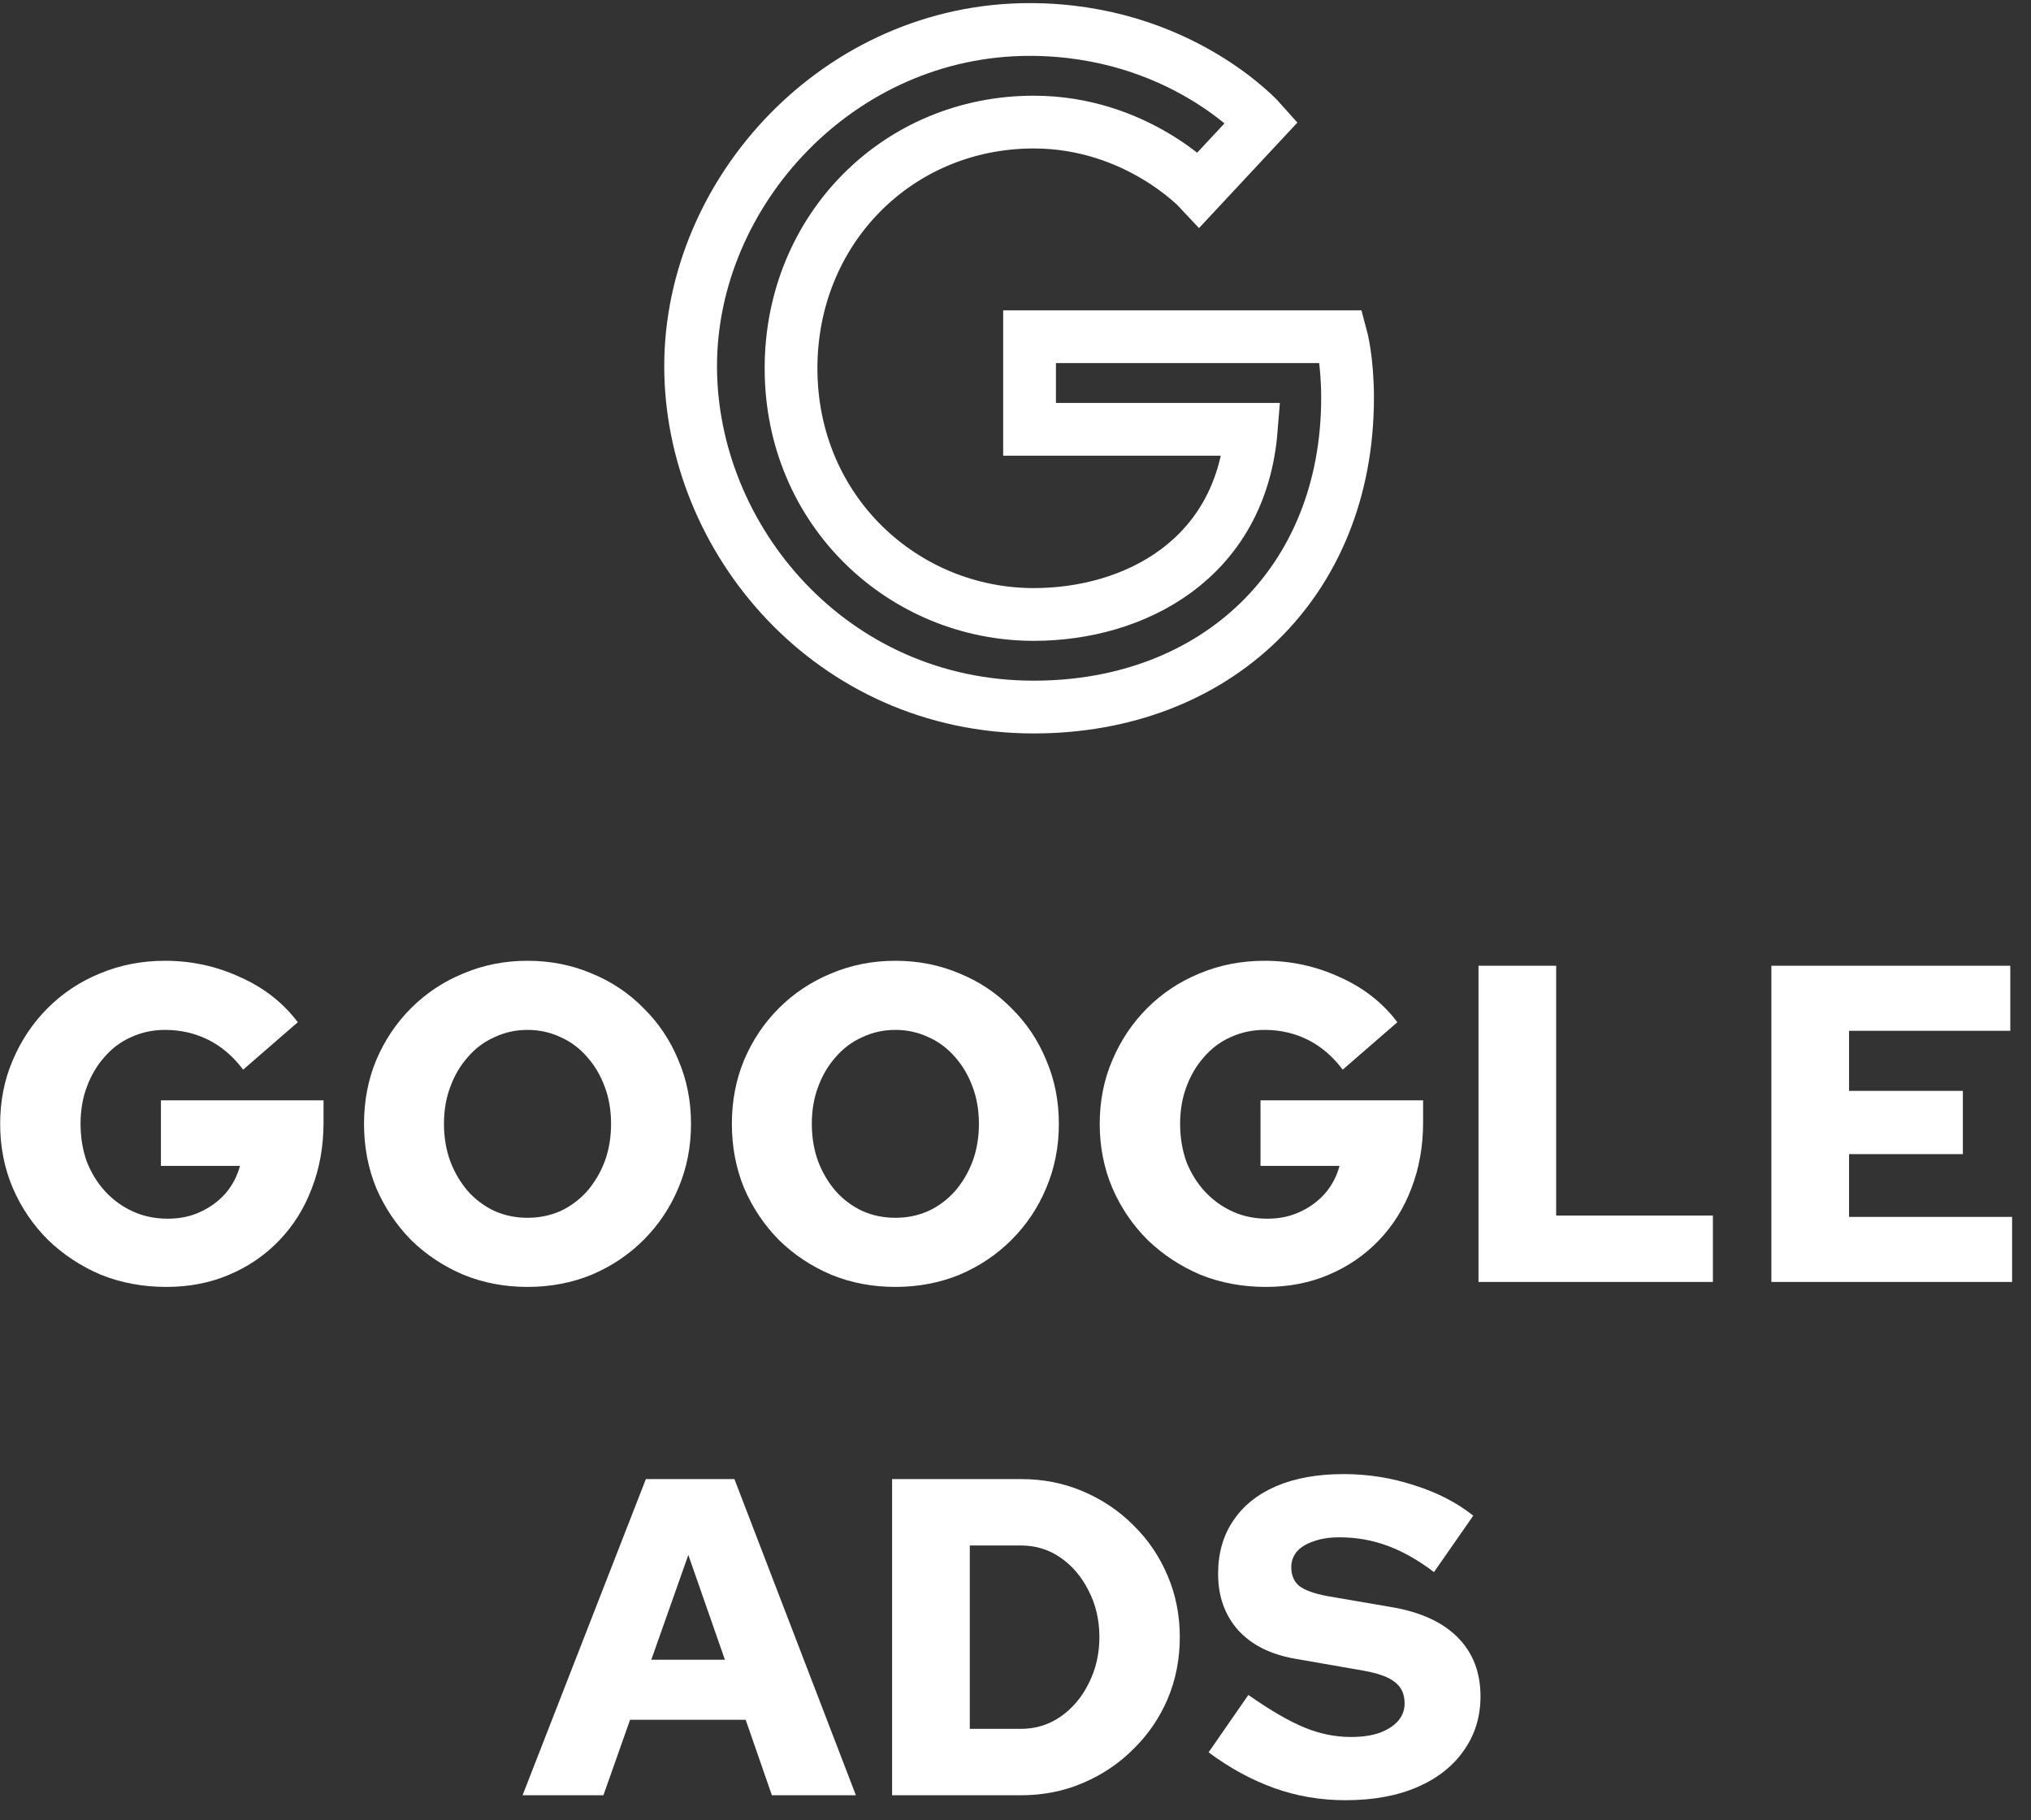
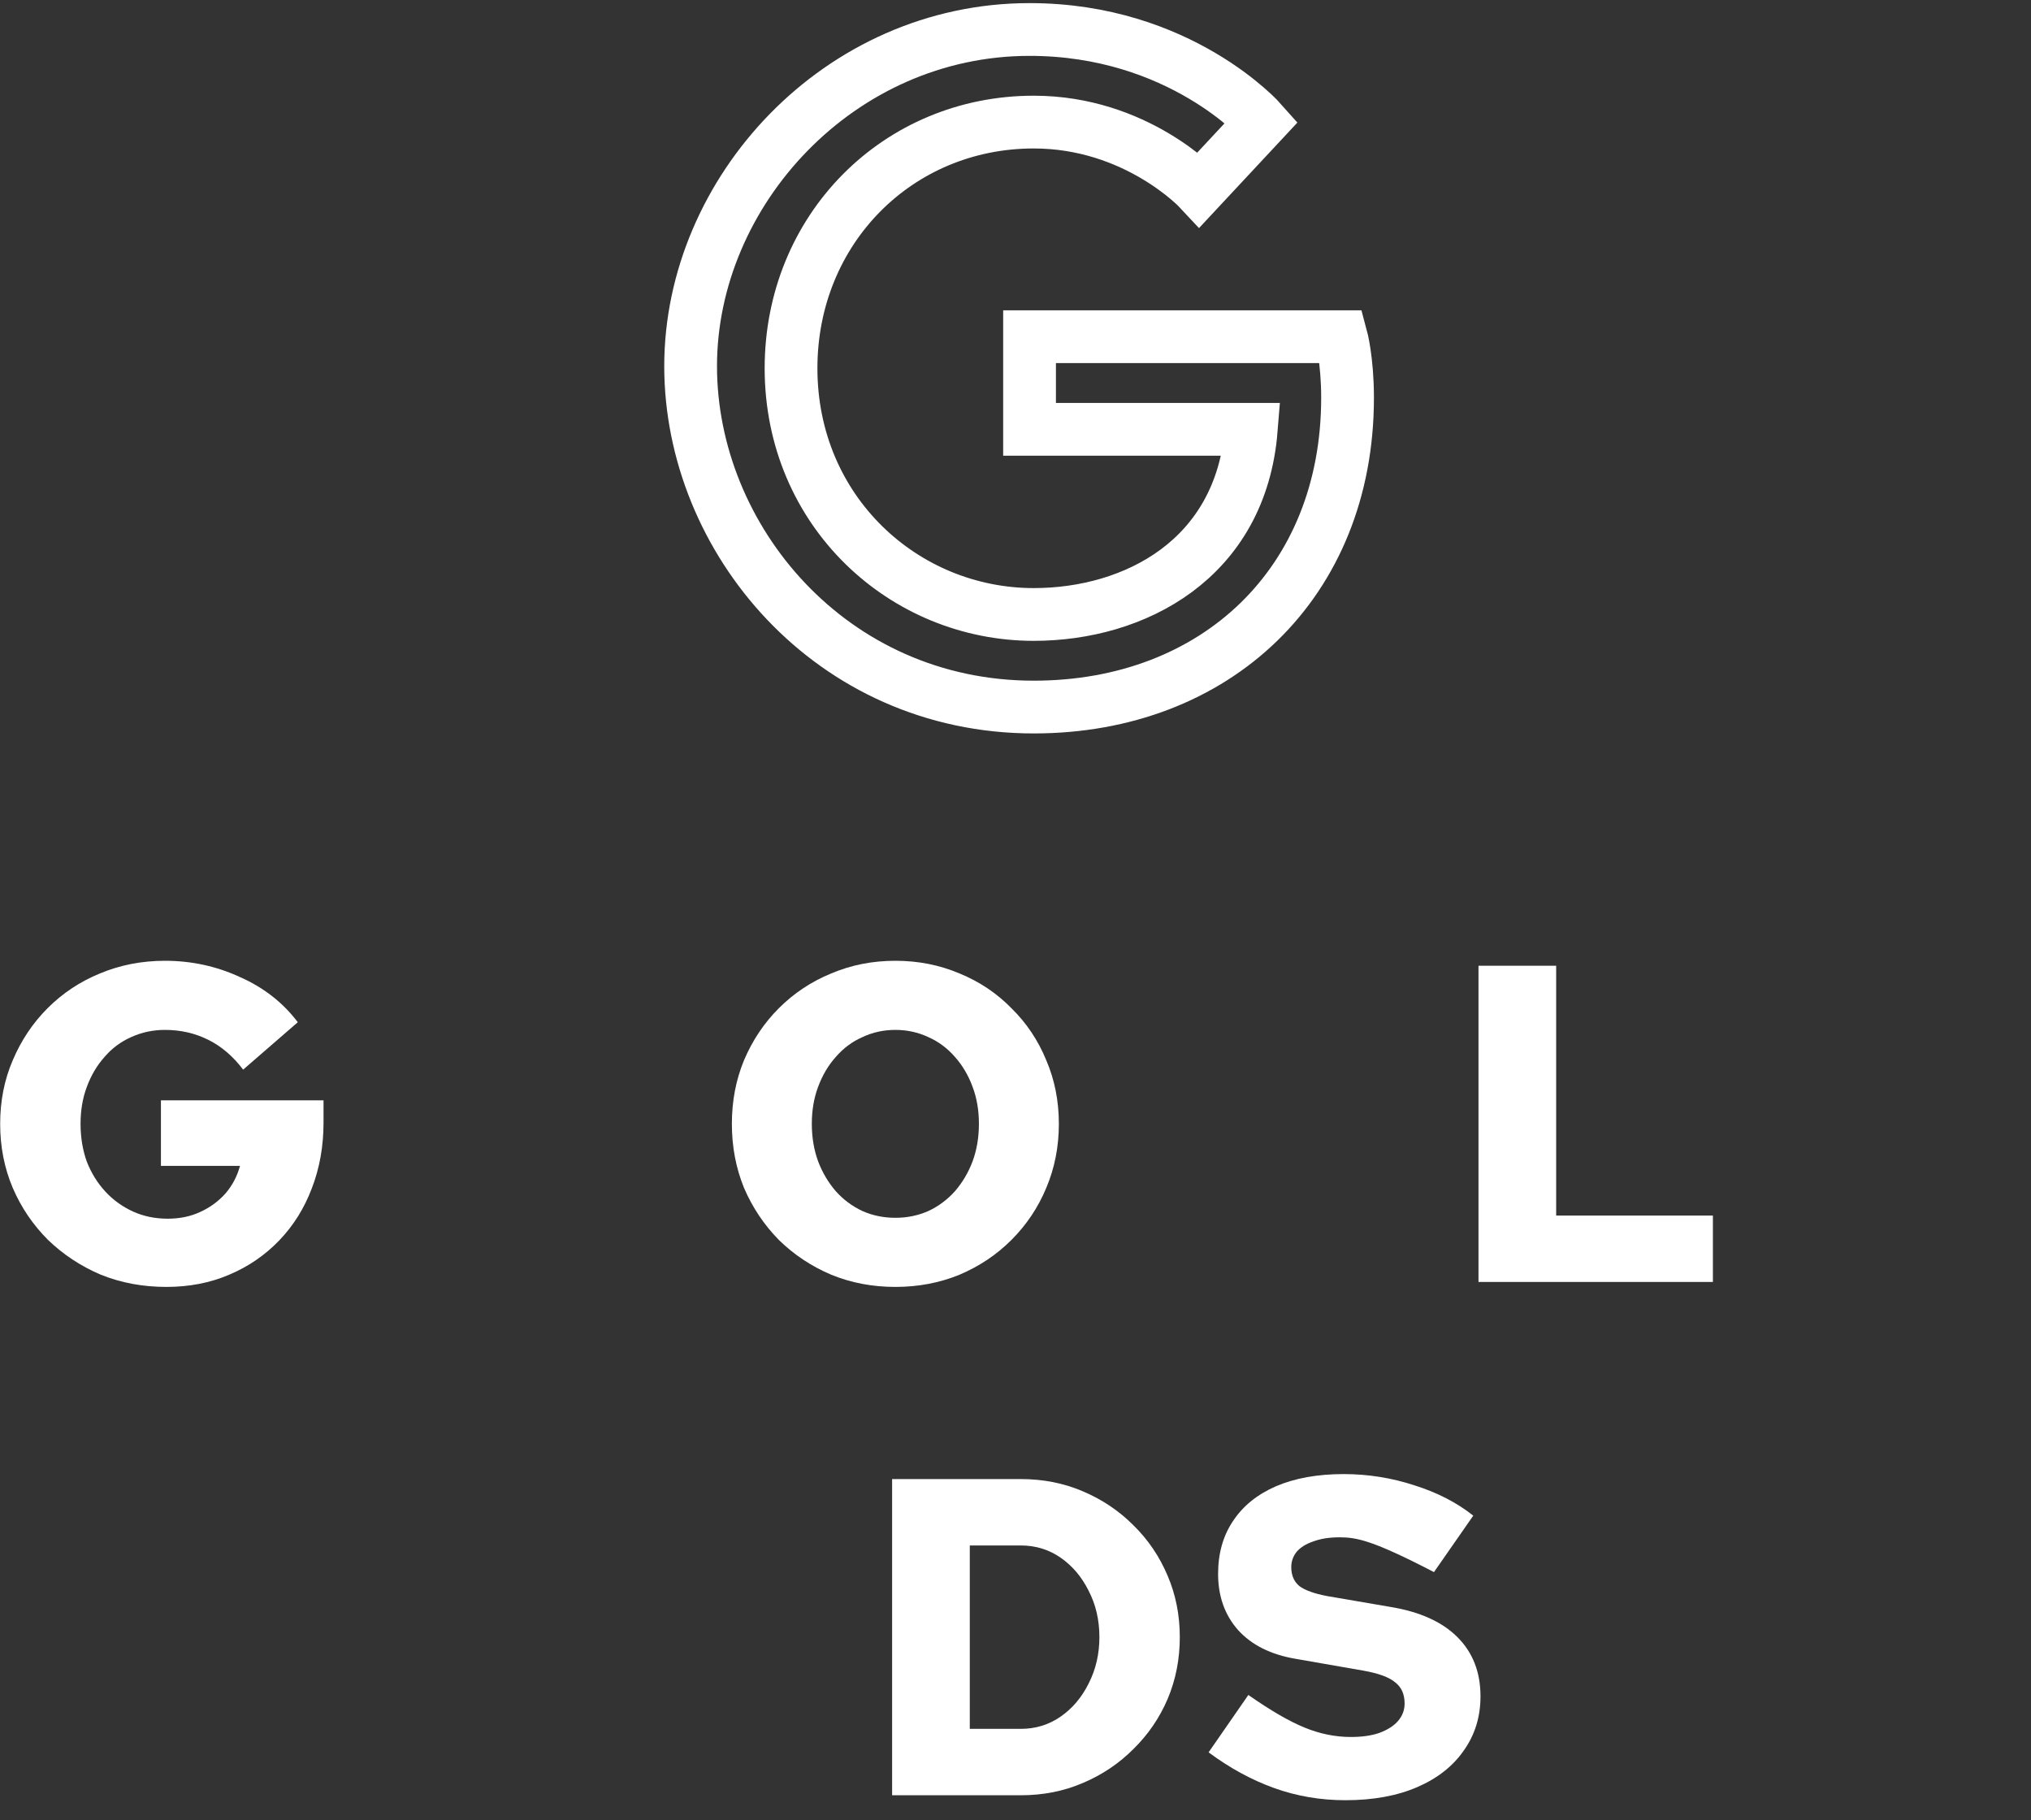
<svg xmlns="http://www.w3.org/2000/svg" width="77" height="69" viewBox="0 0 77 69" fill="none">
  <rect x="0" y="0" width="77" height="69" fill="#333333" stroke="none" />
-   <path d="M51.009 68.242C50.062 68.242 49.16 68.088 48.304 67.78C47.448 67.472 46.62 67.021 45.821 66.427L47.328 64.252C48.161 64.835 48.869 65.246 49.451 65.485C50.033 65.725 50.621 65.845 51.215 65.845C51.637 65.845 51.997 65.793 52.294 65.691C52.602 65.576 52.836 65.428 52.996 65.246C53.167 65.051 53.252 64.829 53.252 64.578C53.252 64.224 53.133 63.956 52.893 63.773C52.664 63.579 52.259 63.43 51.677 63.328L49.126 62.883C48.178 62.723 47.448 62.357 46.934 61.787C46.432 61.216 46.181 60.508 46.181 59.663C46.181 58.887 46.369 58.219 46.746 57.66C47.122 57.089 47.665 56.65 48.372 56.342C49.092 56.033 49.948 55.879 50.941 55.879C51.865 55.879 52.762 56.022 53.629 56.307C54.497 56.581 55.239 56.964 55.855 57.455L54.365 59.595C53.783 59.15 53.201 58.819 52.619 58.602C52.037 58.385 51.426 58.276 50.787 58.276C50.399 58.276 50.068 58.328 49.794 58.431C49.52 58.522 49.308 58.653 49.16 58.824C49.023 58.996 48.955 59.19 48.955 59.407C48.955 59.715 49.057 59.954 49.263 60.126C49.48 60.285 49.828 60.411 50.307 60.502L52.705 60.913C53.823 61.096 54.674 61.478 55.256 62.061C55.838 62.643 56.129 63.391 56.129 64.304C56.129 65.08 55.918 65.765 55.495 66.359C55.085 66.952 54.497 67.414 53.732 67.745C52.967 68.076 52.059 68.242 51.009 68.242Z" fill="white" />
+   <path d="M51.009 68.242C50.062 68.242 49.16 68.088 48.304 67.78C47.448 67.472 46.62 67.021 45.821 66.427L47.328 64.252C48.161 64.835 48.869 65.246 49.451 65.485C50.033 65.725 50.621 65.845 51.215 65.845C51.637 65.845 51.997 65.793 52.294 65.691C52.602 65.576 52.836 65.428 52.996 65.246C53.167 65.051 53.252 64.829 53.252 64.578C53.252 64.224 53.133 63.956 52.893 63.773C52.664 63.579 52.259 63.43 51.677 63.328L49.126 62.883C48.178 62.723 47.448 62.357 46.934 61.787C46.432 61.216 46.181 60.508 46.181 59.663C46.181 58.887 46.369 58.219 46.746 57.66C47.122 57.089 47.665 56.65 48.372 56.342C49.092 56.033 49.948 55.879 50.941 55.879C51.865 55.879 52.762 56.022 53.629 56.307C54.497 56.581 55.239 56.964 55.855 57.455L54.365 59.595C52.037 58.385 51.426 58.276 50.787 58.276C50.399 58.276 50.068 58.328 49.794 58.431C49.52 58.522 49.308 58.653 49.16 58.824C49.023 58.996 48.955 59.19 48.955 59.407C48.955 59.715 49.057 59.954 49.263 60.126C49.48 60.285 49.828 60.411 50.307 60.502L52.705 60.913C53.823 61.096 54.674 61.478 55.256 62.061C55.838 62.643 56.129 63.391 56.129 64.304C56.129 65.08 55.918 65.765 55.495 66.359C55.085 66.952 54.497 67.414 53.732 67.745C52.967 68.076 52.059 68.242 51.009 68.242Z" fill="white" />
  <path d="M36.767 65.537H38.702C39.261 65.537 39.764 65.382 40.209 65.074C40.654 64.766 41.008 64.349 41.27 63.824C41.544 63.288 41.681 62.7 41.681 62.061C41.681 61.41 41.544 60.822 41.27 60.297C41.008 59.772 40.654 59.355 40.209 59.047C39.764 58.739 39.261 58.585 38.702 58.585H36.767V65.537ZM33.822 68.054V56.068H38.702C39.547 56.068 40.329 56.222 41.048 56.53C41.778 56.838 42.418 57.266 42.965 57.814C43.525 58.362 43.959 59.001 44.267 59.732C44.575 60.451 44.729 61.227 44.729 62.061C44.729 62.894 44.575 63.676 44.267 64.406C43.959 65.126 43.525 65.759 42.965 66.307C42.418 66.855 41.778 67.283 41.048 67.591C40.329 67.9 39.547 68.054 38.702 68.054H33.822Z" fill="white" />
-   <path d="M19.812 68.054L24.487 56.068H27.843L32.449 68.054H29.264L28.271 65.194H23.887L22.877 68.054H19.812ZM24.692 62.917H27.483L26.096 58.944L24.692 62.917Z" fill="white" />
-   <path d="M67.157 48.596V36.609H76.215V39.075H70.102V41.353H74.417V43.75H70.102V46.13H76.283V48.596H67.157Z" fill="white" />
  <path d="M56.053 48.596V36.609H58.998V46.079H64.94V48.596H56.053Z" fill="white" />
-   <path d="M47.994 48.784C47.104 48.784 46.276 48.63 45.511 48.322C44.758 48.002 44.09 47.563 43.508 47.003C42.937 46.432 42.492 45.776 42.172 45.034C41.853 44.281 41.693 43.47 41.693 42.603C41.693 41.735 41.853 40.93 42.172 40.188C42.492 39.435 42.931 38.779 43.491 38.219C44.062 37.648 44.724 37.209 45.477 36.901C46.242 36.581 47.064 36.421 47.943 36.421C48.947 36.421 49.895 36.627 50.785 37.038C51.687 37.437 52.418 38.008 52.977 38.75L50.905 40.548C50.528 40.046 50.089 39.669 49.587 39.418C49.084 39.167 48.536 39.041 47.943 39.041C47.486 39.041 47.058 39.132 46.658 39.315C46.27 39.486 45.934 39.737 45.648 40.068C45.363 40.388 45.14 40.765 44.98 41.199C44.821 41.621 44.741 42.089 44.741 42.603C44.741 43.116 44.821 43.596 44.98 44.041C45.152 44.475 45.386 44.851 45.682 45.171C45.979 45.491 46.328 45.742 46.727 45.925C47.127 46.107 47.566 46.198 48.045 46.198C48.502 46.198 48.913 46.113 49.278 45.942C49.655 45.77 49.975 45.536 50.237 45.239C50.5 44.931 50.682 44.583 50.785 44.195H47.789V41.712H53.953V42.551C53.953 43.453 53.804 44.286 53.508 45.051C53.222 45.805 52.811 46.461 52.275 47.02C51.738 47.58 51.105 48.014 50.374 48.322C49.655 48.63 48.862 48.784 47.994 48.784Z" fill="white" />
  <path d="M33.946 48.784C33.078 48.784 32.267 48.63 31.514 48.322C30.761 48.002 30.099 47.563 29.528 47.003C28.968 46.432 28.529 45.776 28.209 45.034C27.901 44.281 27.747 43.47 27.747 42.603C27.747 41.735 27.901 40.93 28.209 40.188C28.529 39.435 28.968 38.779 29.528 38.219C30.099 37.648 30.761 37.209 31.514 36.901C32.267 36.581 33.078 36.421 33.946 36.421C34.813 36.421 35.623 36.581 36.377 36.901C37.13 37.209 37.787 37.648 38.346 38.219C38.917 38.779 39.356 39.435 39.665 40.188C39.984 40.93 40.144 41.735 40.144 42.603C40.144 43.47 39.984 44.281 39.665 45.034C39.356 45.776 38.917 46.432 38.346 47.003C37.787 47.563 37.13 48.002 36.377 48.322C35.623 48.63 34.813 48.784 33.946 48.784ZM33.946 46.164C34.391 46.164 34.807 46.079 35.196 45.907C35.584 45.725 35.92 45.474 36.206 45.154C36.491 44.823 36.714 44.446 36.873 44.024C37.033 43.59 37.113 43.116 37.113 42.603C37.113 42.089 37.033 41.621 36.873 41.199C36.714 40.765 36.491 40.388 36.206 40.068C35.92 39.737 35.584 39.486 35.196 39.315C34.807 39.132 34.391 39.041 33.946 39.041C33.5 39.041 33.084 39.132 32.696 39.315C32.307 39.486 31.971 39.737 31.685 40.068C31.4 40.388 31.177 40.765 31.017 41.199C30.858 41.621 30.778 42.089 30.778 42.603C30.778 43.116 30.858 43.59 31.017 44.024C31.177 44.446 31.4 44.823 31.685 45.154C31.971 45.474 32.307 45.725 32.696 45.907C33.084 46.079 33.5 46.164 33.946 46.164Z" fill="white" />
-   <path d="M20 48.784C19.132 48.784 18.322 48.63 17.568 48.322C16.815 48.002 16.153 47.563 15.582 47.003C15.023 46.432 14.583 45.776 14.263 45.034C13.955 44.281 13.801 43.47 13.801 42.603C13.801 41.735 13.955 40.93 14.263 40.188C14.583 39.435 15.023 38.779 15.582 38.219C16.153 37.648 16.815 37.209 17.568 36.901C18.322 36.581 19.132 36.421 20 36.421C20.867 36.421 21.678 36.581 22.431 36.901C23.184 37.209 23.841 37.648 24.4 38.219C24.971 38.779 25.41 39.435 25.719 40.188C26.038 40.93 26.198 41.735 26.198 42.603C26.198 43.47 26.038 44.281 25.719 45.034C25.41 45.776 24.971 46.432 24.4 47.003C23.841 47.563 23.184 48.002 22.431 48.322C21.678 48.63 20.867 48.784 20 48.784ZM20 46.164C20.445 46.164 20.861 46.079 21.25 45.907C21.638 45.725 21.974 45.474 22.26 45.154C22.545 44.823 22.768 44.446 22.928 44.024C23.087 43.59 23.167 43.116 23.167 42.603C23.167 42.089 23.087 41.621 22.928 41.199C22.768 40.765 22.545 40.388 22.26 40.068C21.974 39.737 21.638 39.486 21.25 39.315C20.861 39.132 20.445 39.041 20 39.041C19.554 39.041 19.138 39.132 18.75 39.315C18.361 39.486 18.025 39.737 17.739 40.068C17.454 40.388 17.231 40.765 17.072 41.199C16.912 41.621 16.832 42.089 16.832 42.603C16.832 43.116 16.912 43.59 17.072 44.024C17.231 44.446 17.454 44.823 17.739 45.154C18.025 45.474 18.361 45.725 18.75 45.907C19.138 46.079 19.554 46.164 20 46.164Z" fill="white" />
  <path d="M6.307 48.784C5.417 48.784 4.589 48.63 3.824 48.322C3.071 48.002 2.403 47.563 1.821 47.003C1.25 46.432 0.805 45.776 0.485 45.034C0.165 44.281 0.006 43.47 0.006 42.603C0.006 41.735 0.165 40.93 0.485 40.188C0.805 39.435 1.244 38.779 1.804 38.219C2.374 37.648 3.036 37.209 3.79 36.901C4.555 36.581 5.377 36.421 6.256 36.421C7.26 36.421 8.208 36.627 9.098 37.038C10 37.437 10.73 38.008 11.29 38.75L9.218 40.548C8.841 40.046 8.402 39.669 7.899 39.418C7.397 39.167 6.849 39.041 6.256 39.041C5.799 39.041 5.371 39.132 4.971 39.315C4.583 39.486 4.246 39.737 3.961 40.068C3.676 40.388 3.453 40.765 3.293 41.199C3.133 41.621 3.054 42.089 3.054 42.603C3.054 43.116 3.133 43.596 3.293 44.041C3.465 44.475 3.699 44.851 3.995 45.171C4.292 45.491 4.64 45.742 5.04 45.925C5.439 46.107 5.879 46.198 6.358 46.198C6.815 46.198 7.226 46.113 7.591 45.942C7.968 45.77 8.287 45.536 8.55 45.239C8.813 44.931 8.995 44.583 9.098 44.195H6.101V41.712H12.266V42.551C12.266 43.453 12.117 44.286 11.82 45.051C11.535 45.805 11.124 46.461 10.588 47.02C10.051 47.58 9.418 48.014 8.687 48.322C7.968 48.63 7.174 48.784 6.307 48.784Z" fill="white" />
  <path d="M50.851 12.764C39.033 12.764 39.033 12.764 39.033 12.764C39.033 16.274 39.033 16.274 39.033 16.274C47.44 16.274 47.44 16.274 47.44 16.274C47.044 21.219 42.998 23.293 39.191 23.293C34.273 23.293 29.99 19.384 29.99 13.96C29.99 8.696 34.035 4.628 39.191 4.628C43.078 4.628 45.457 7.18 45.457 7.18C47.837 4.628 47.837 4.628 47.837 4.628C47.837 4.628 44.744 1.118 39.033 1.118C31.814 1.118 26.183 7.26 26.183 13.881C26.183 20.421 31.497 26.803 39.191 26.803C46.092 26.803 51.089 22.096 51.089 15.077C51.089 13.641 50.851 12.764 50.851 12.764Z" stroke="white" stroke-width="2" stroke-miterlimit="10" />
</svg>